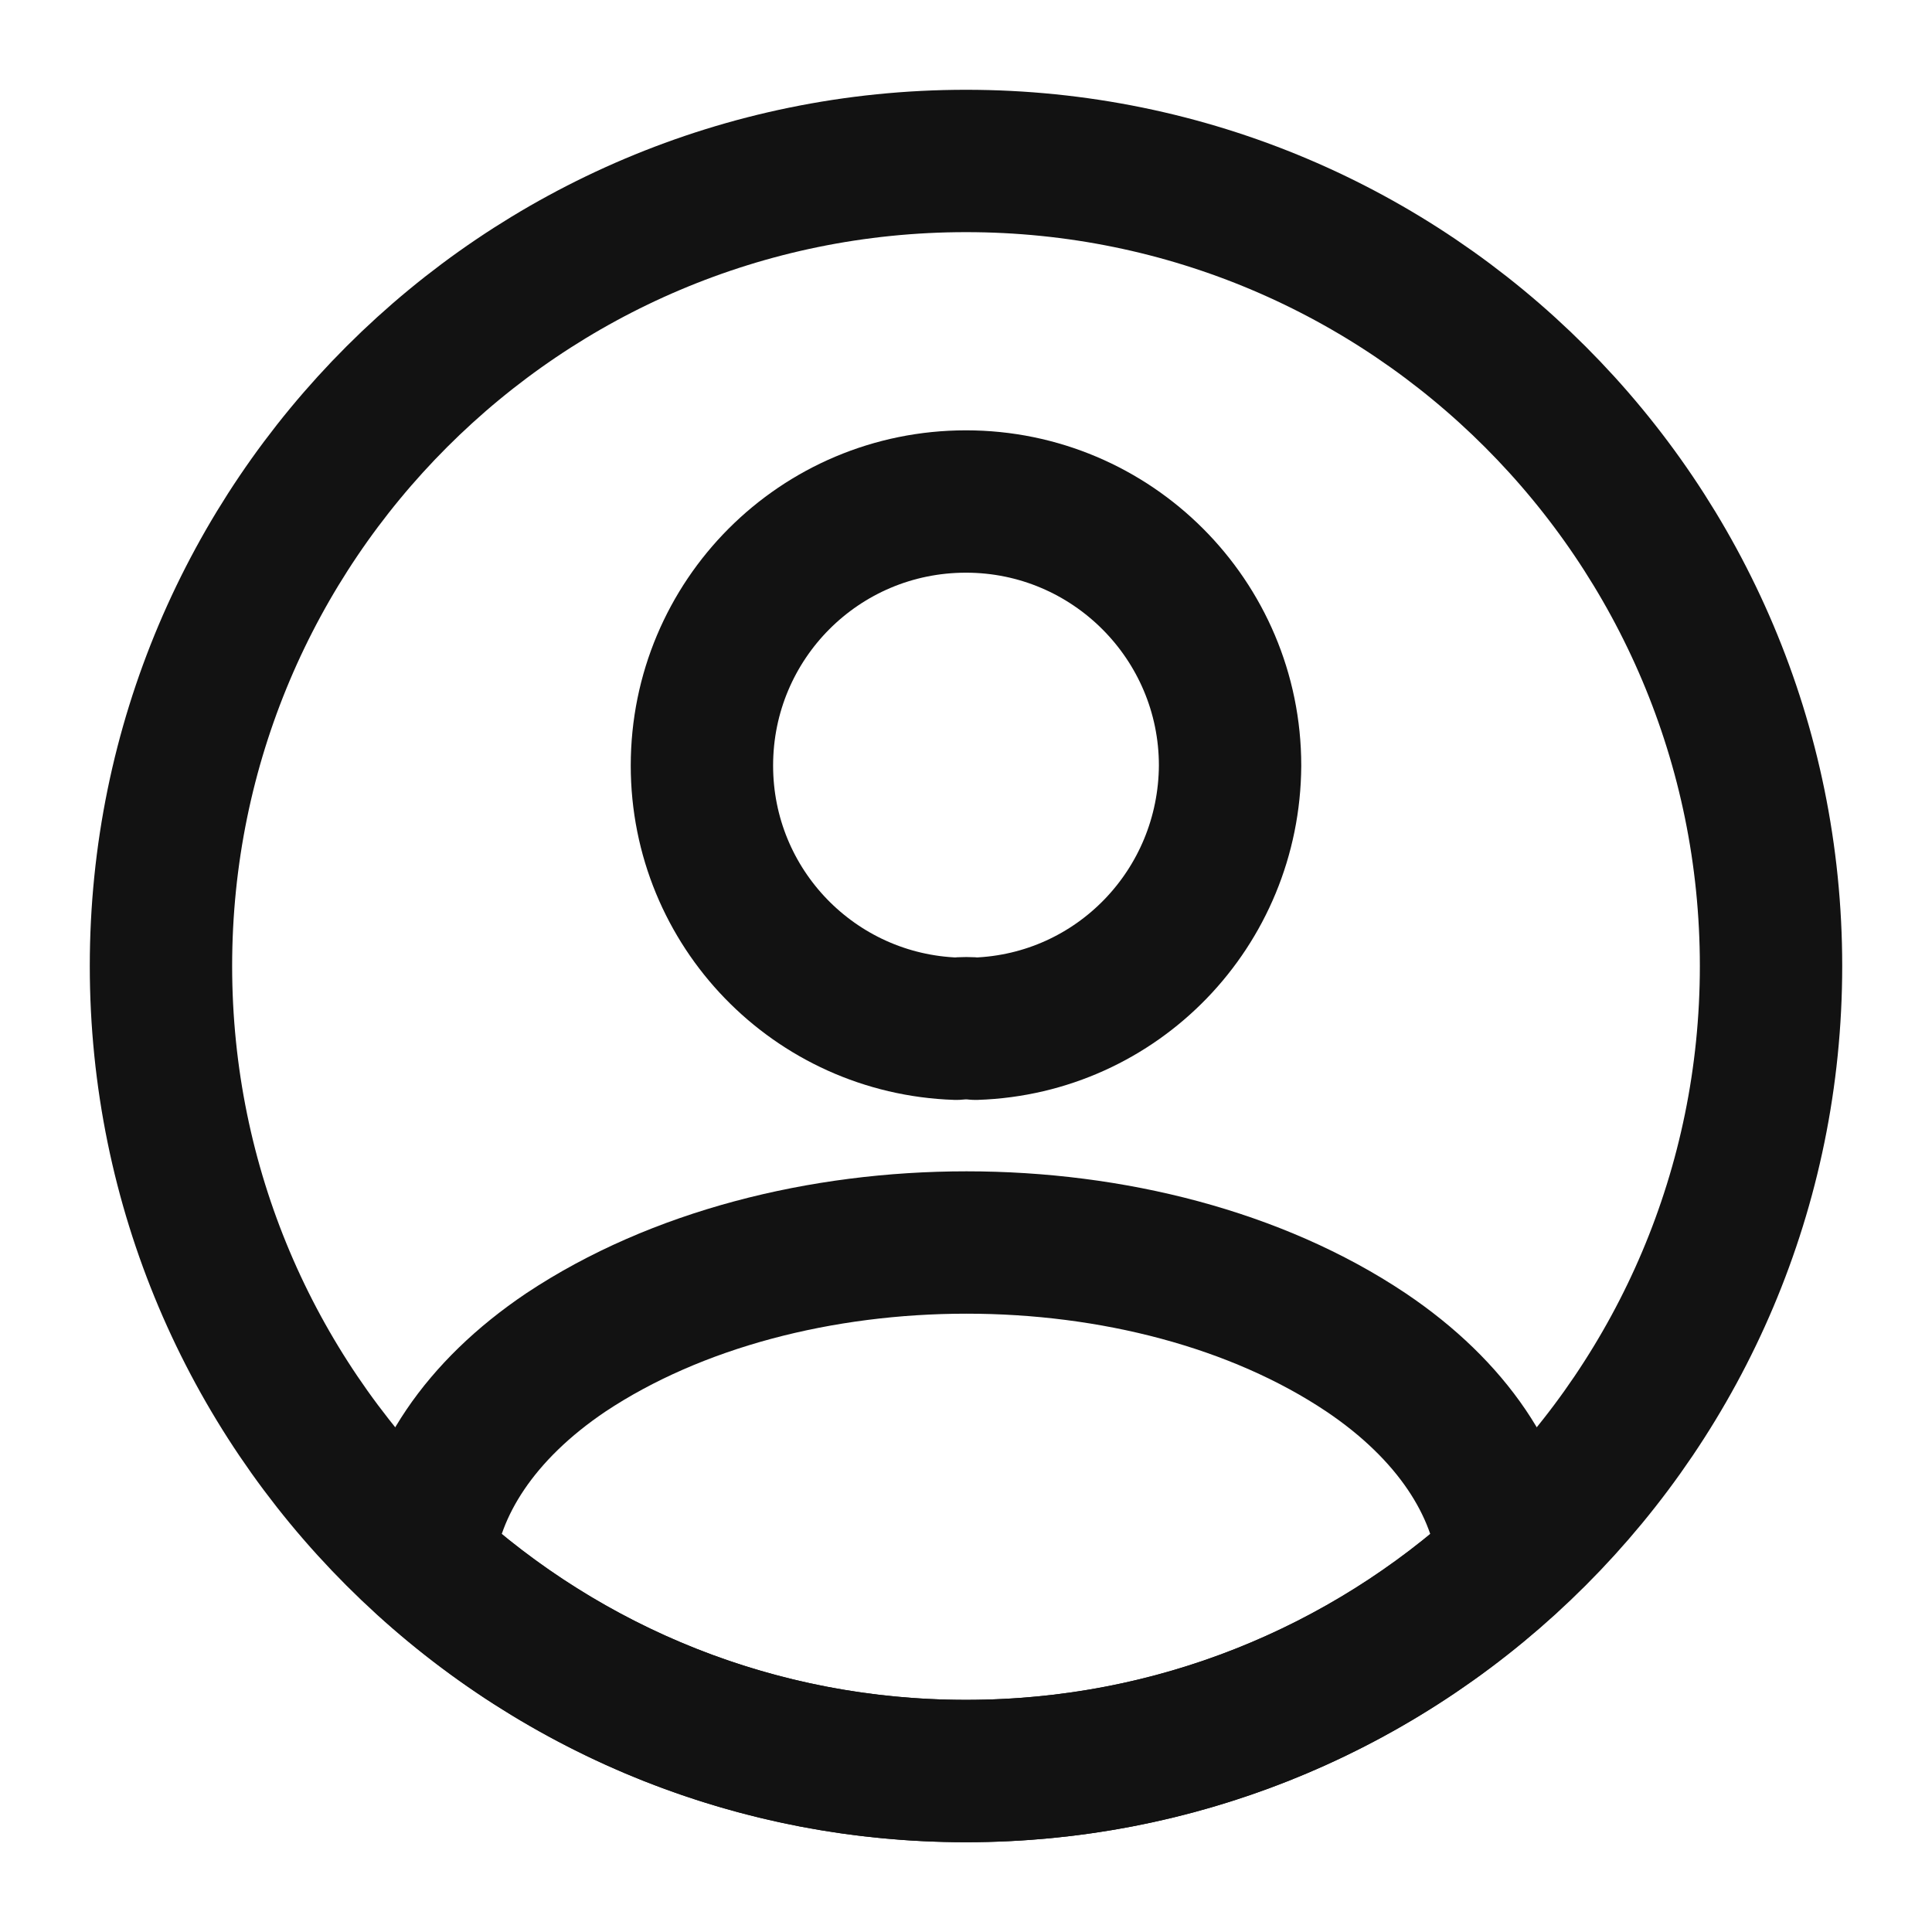
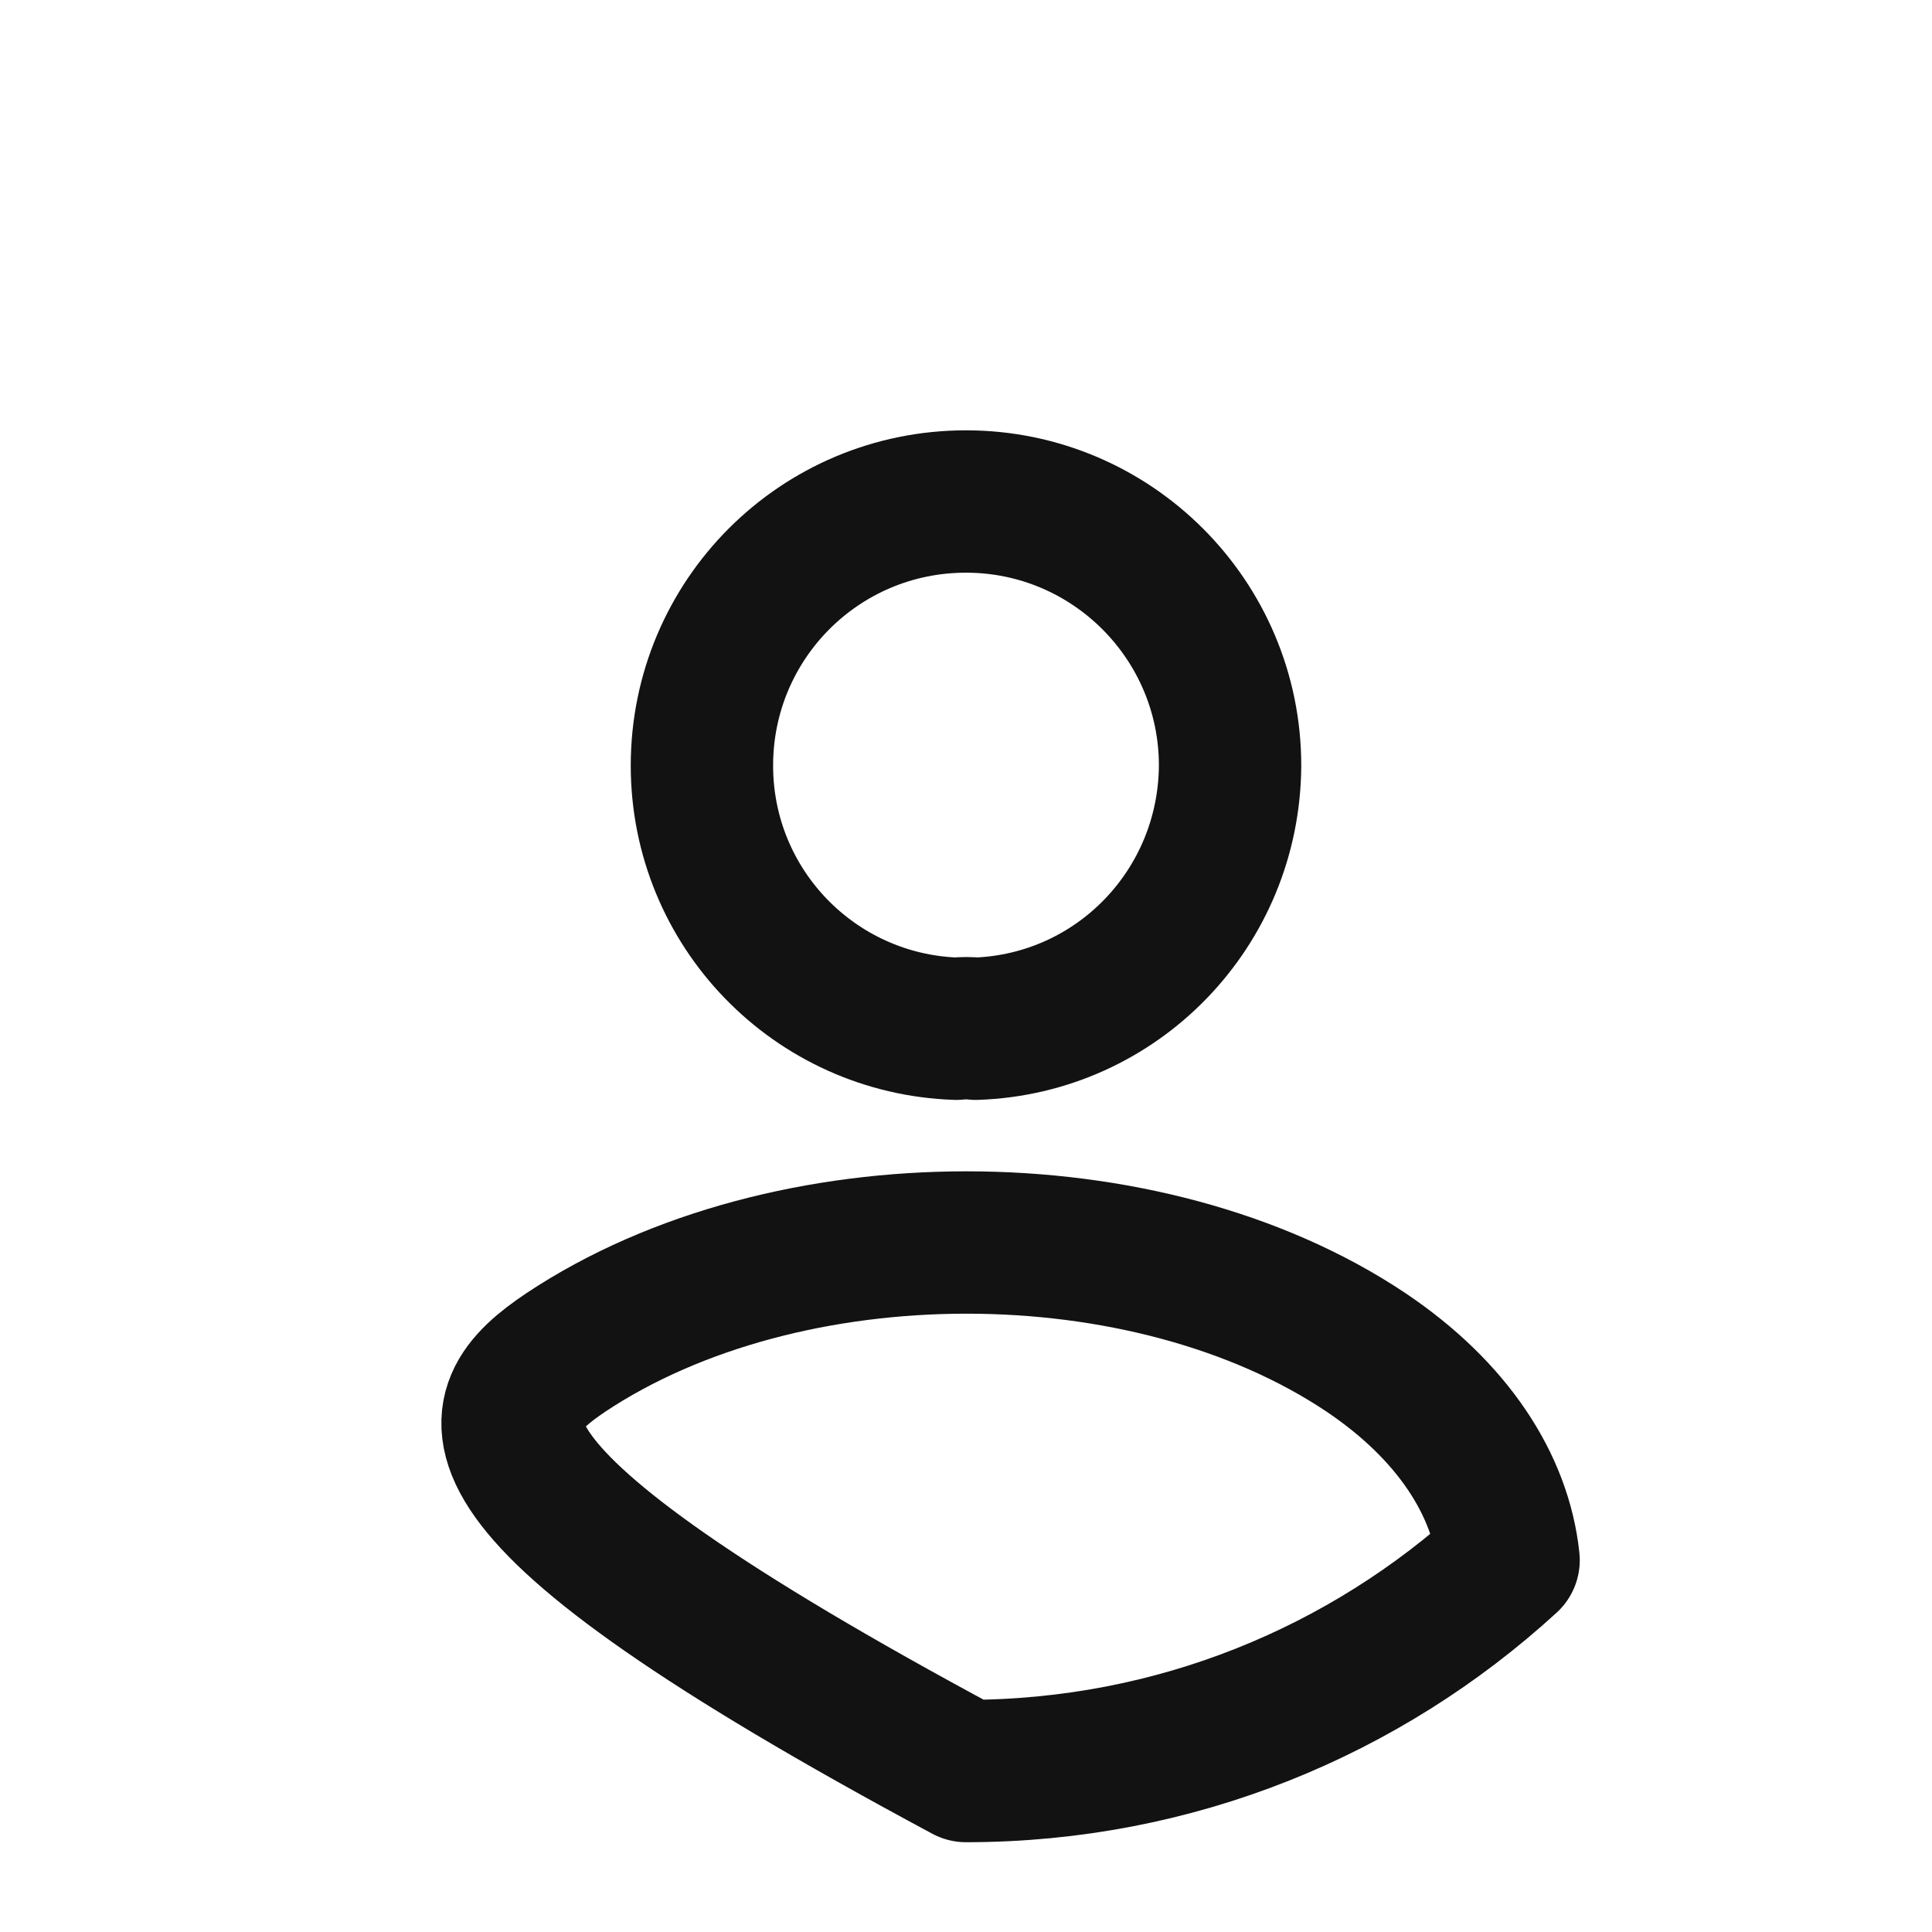
<svg xmlns="http://www.w3.org/2000/svg" width="19" height="19" viewBox="0 0 19 19" fill="none">
  <path d="M9.405 10.117C8.012 10.07 6.903 8.93 6.903 7.529C6.903 6.096 8.059 4.932 9.5 4.932C10.933 4.932 12.097 6.096 12.097 7.529C12.089 8.93 10.988 10.07 9.595 10.117C9.54 10.11 9.468 10.11 9.405 10.117Z" stroke="#121212" stroke-width="1.4" stroke-linecap="round" stroke-linejoin="round" />
-   <path d="M9.5 17.417C7.442 17.417 5.573 16.633 4.164 15.343C4.243 14.598 4.718 13.87 5.565 13.3C7.734 11.859 11.281 11.859 13.434 13.3C14.282 13.87 14.757 14.598 14.836 15.343C13.427 16.633 11.558 17.417 9.5 17.417Z" stroke="#121212" stroke-width="1.4" stroke-linecap="round" stroke-linejoin="round" />
-   <path fill-rule="evenodd" clip-rule="evenodd" d="M9.5 17.417C5.128 17.417 1.583 13.872 1.583 9.5C1.583 5.128 5.128 1.583 9.5 1.583C13.872 1.583 17.417 5.128 17.417 9.5C17.417 13.872 13.872 17.417 9.5 17.417Z" stroke="#121212" stroke-width="1.4" stroke-linecap="round" stroke-linejoin="round" />
+   <path d="M9.5 17.417C4.243 14.598 4.718 13.87 5.565 13.3C7.734 11.859 11.281 11.859 13.434 13.3C14.282 13.87 14.757 14.598 14.836 15.343C13.427 16.633 11.558 17.417 9.5 17.417Z" stroke="#121212" stroke-width="1.4" stroke-linecap="round" stroke-linejoin="round" />
</svg>